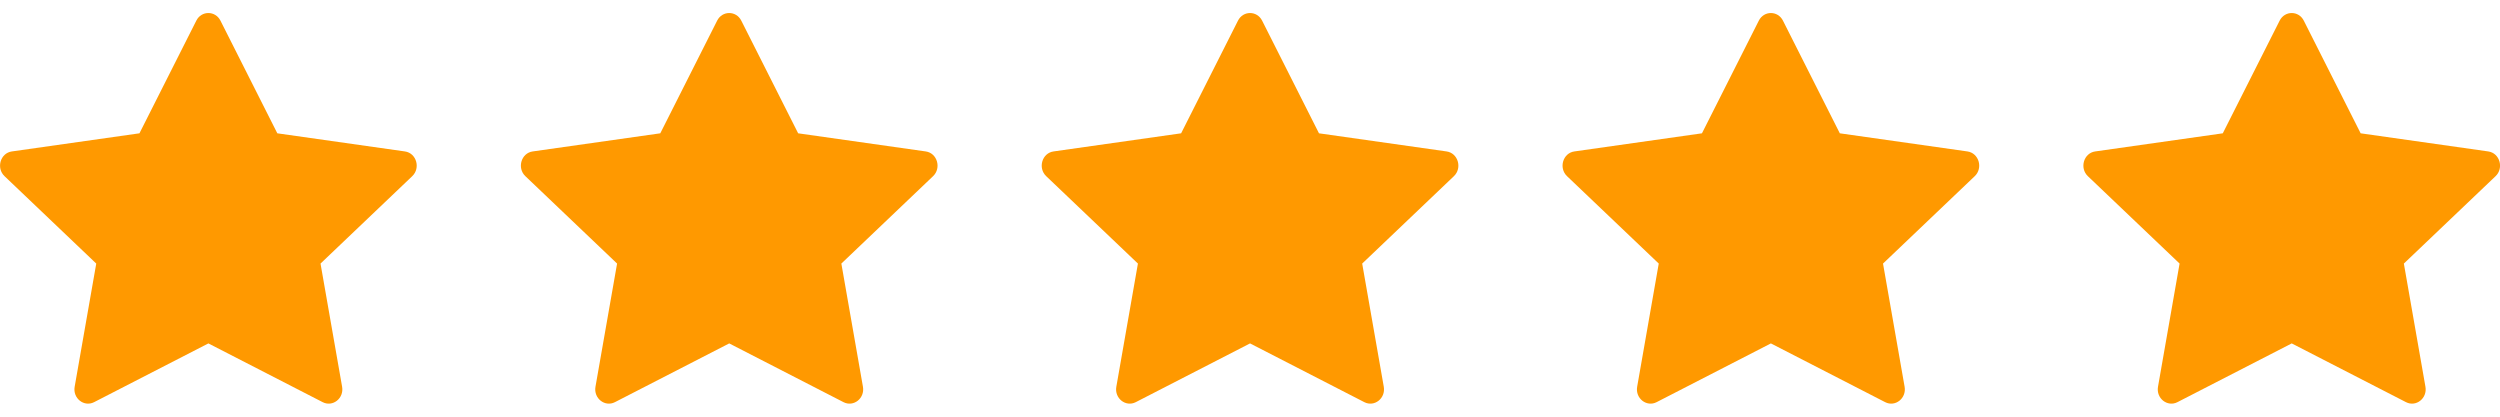
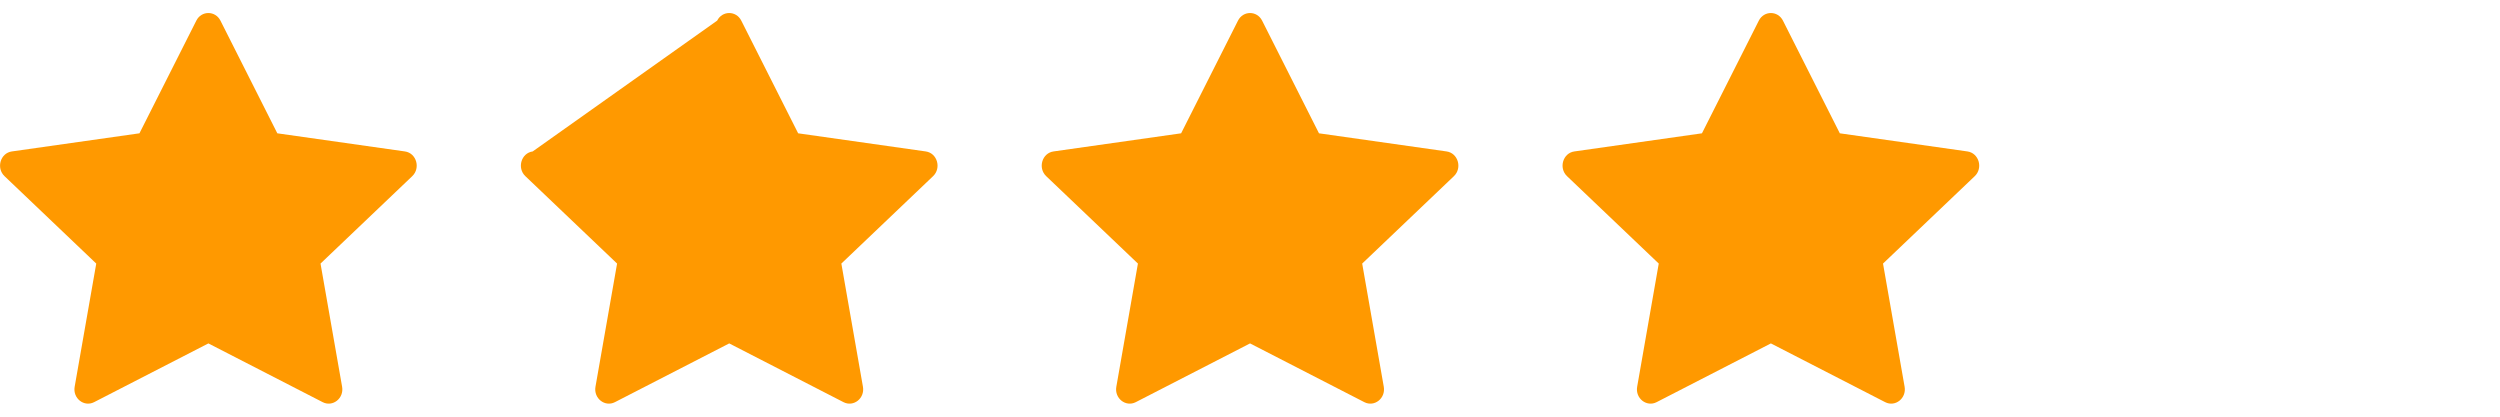
<svg xmlns="http://www.w3.org/2000/svg" width="96" height="16" viewBox="0 0 96 16" fill="none">
  <path d="M3.613 15.443C3.226 15.641 2.789 15.294 2.867 14.851L3.696 10.121L0.174 6.765C-0.155 6.451 0.015 5.877 0.456 5.815L5.355 5.119L7.539 0.792C7.735 0.403 8.268 0.403 8.465 0.792L10.649 5.119L15.548 5.815C15.989 5.877 16.159 6.451 15.83 6.765L12.308 10.121L13.137 14.851C13.215 15.294 12.778 15.641 12.391 15.443L8.002 13.187L3.613 15.443Z" fill="#FF9900" />
-   <path d="M23.613 15.443C23.226 15.641 22.789 15.294 22.866 14.851L23.696 10.121L20.174 6.765C19.845 6.451 20.015 5.877 20.456 5.815L25.355 5.119L27.539 0.792C27.735 0.403 28.268 0.403 28.465 0.792L30.649 5.119L35.548 5.815C35.989 5.877 36.159 6.451 35.83 6.765L32.308 10.121L33.137 14.851C33.215 15.294 32.778 15.641 32.391 15.443L28.002 13.187L23.613 15.443Z" fill="#FF9900" />
+   <path d="M23.613 15.443C23.226 15.641 22.789 15.294 22.866 14.851L23.696 10.121L20.174 6.765C19.845 6.451 20.015 5.877 20.456 5.815L27.539 0.792C27.735 0.403 28.268 0.403 28.465 0.792L30.649 5.119L35.548 5.815C35.989 5.877 36.159 6.451 35.83 6.765L32.308 10.121L33.137 14.851C33.215 15.294 32.778 15.641 32.391 15.443L28.002 13.187L23.613 15.443Z" fill="#FF9900" />
  <path d="M43.613 15.443C43.226 15.641 42.789 15.294 42.867 14.851L43.696 10.121L40.174 6.765C39.845 6.451 40.015 5.877 40.456 5.815L45.355 5.119L47.539 0.792C47.736 0.403 48.268 0.403 48.465 0.792L50.649 5.119L55.548 5.815C55.989 5.877 56.159 6.451 55.83 6.765L52.308 10.121L53.137 14.851C53.215 15.294 52.778 15.641 52.391 15.443L48.002 13.187L43.613 15.443Z" fill="#FF9900" />
  <path d="M63.613 15.443C63.226 15.641 62.789 15.294 62.867 14.851L63.696 10.121L60.174 6.765C59.845 6.451 60.015 5.877 60.456 5.815L65.355 5.119L67.539 0.792C67.736 0.403 68.268 0.403 68.465 0.792L70.649 5.119L75.548 5.815C75.989 5.877 76.159 6.451 75.83 6.765L72.308 10.121L73.137 14.851C73.215 15.294 72.778 15.641 72.391 15.443L68.002 13.187L63.613 15.443Z" fill="#FF9900" />
-   <path d="M83.613 15.443C83.226 15.641 82.789 15.294 82.867 14.851L83.696 10.121L80.174 6.765C79.845 6.451 80.015 5.877 80.456 5.815L85.355 5.119L87.539 0.792C87.736 0.403 88.268 0.403 88.465 0.792L90.649 5.119L95.548 5.815C95.989 5.877 96.159 6.451 95.83 6.765L92.308 10.121L93.137 14.851C93.215 15.294 92.778 15.641 92.391 15.443L88.002 13.187L83.613 15.443Z" fill="#FF9900" />
</svg>